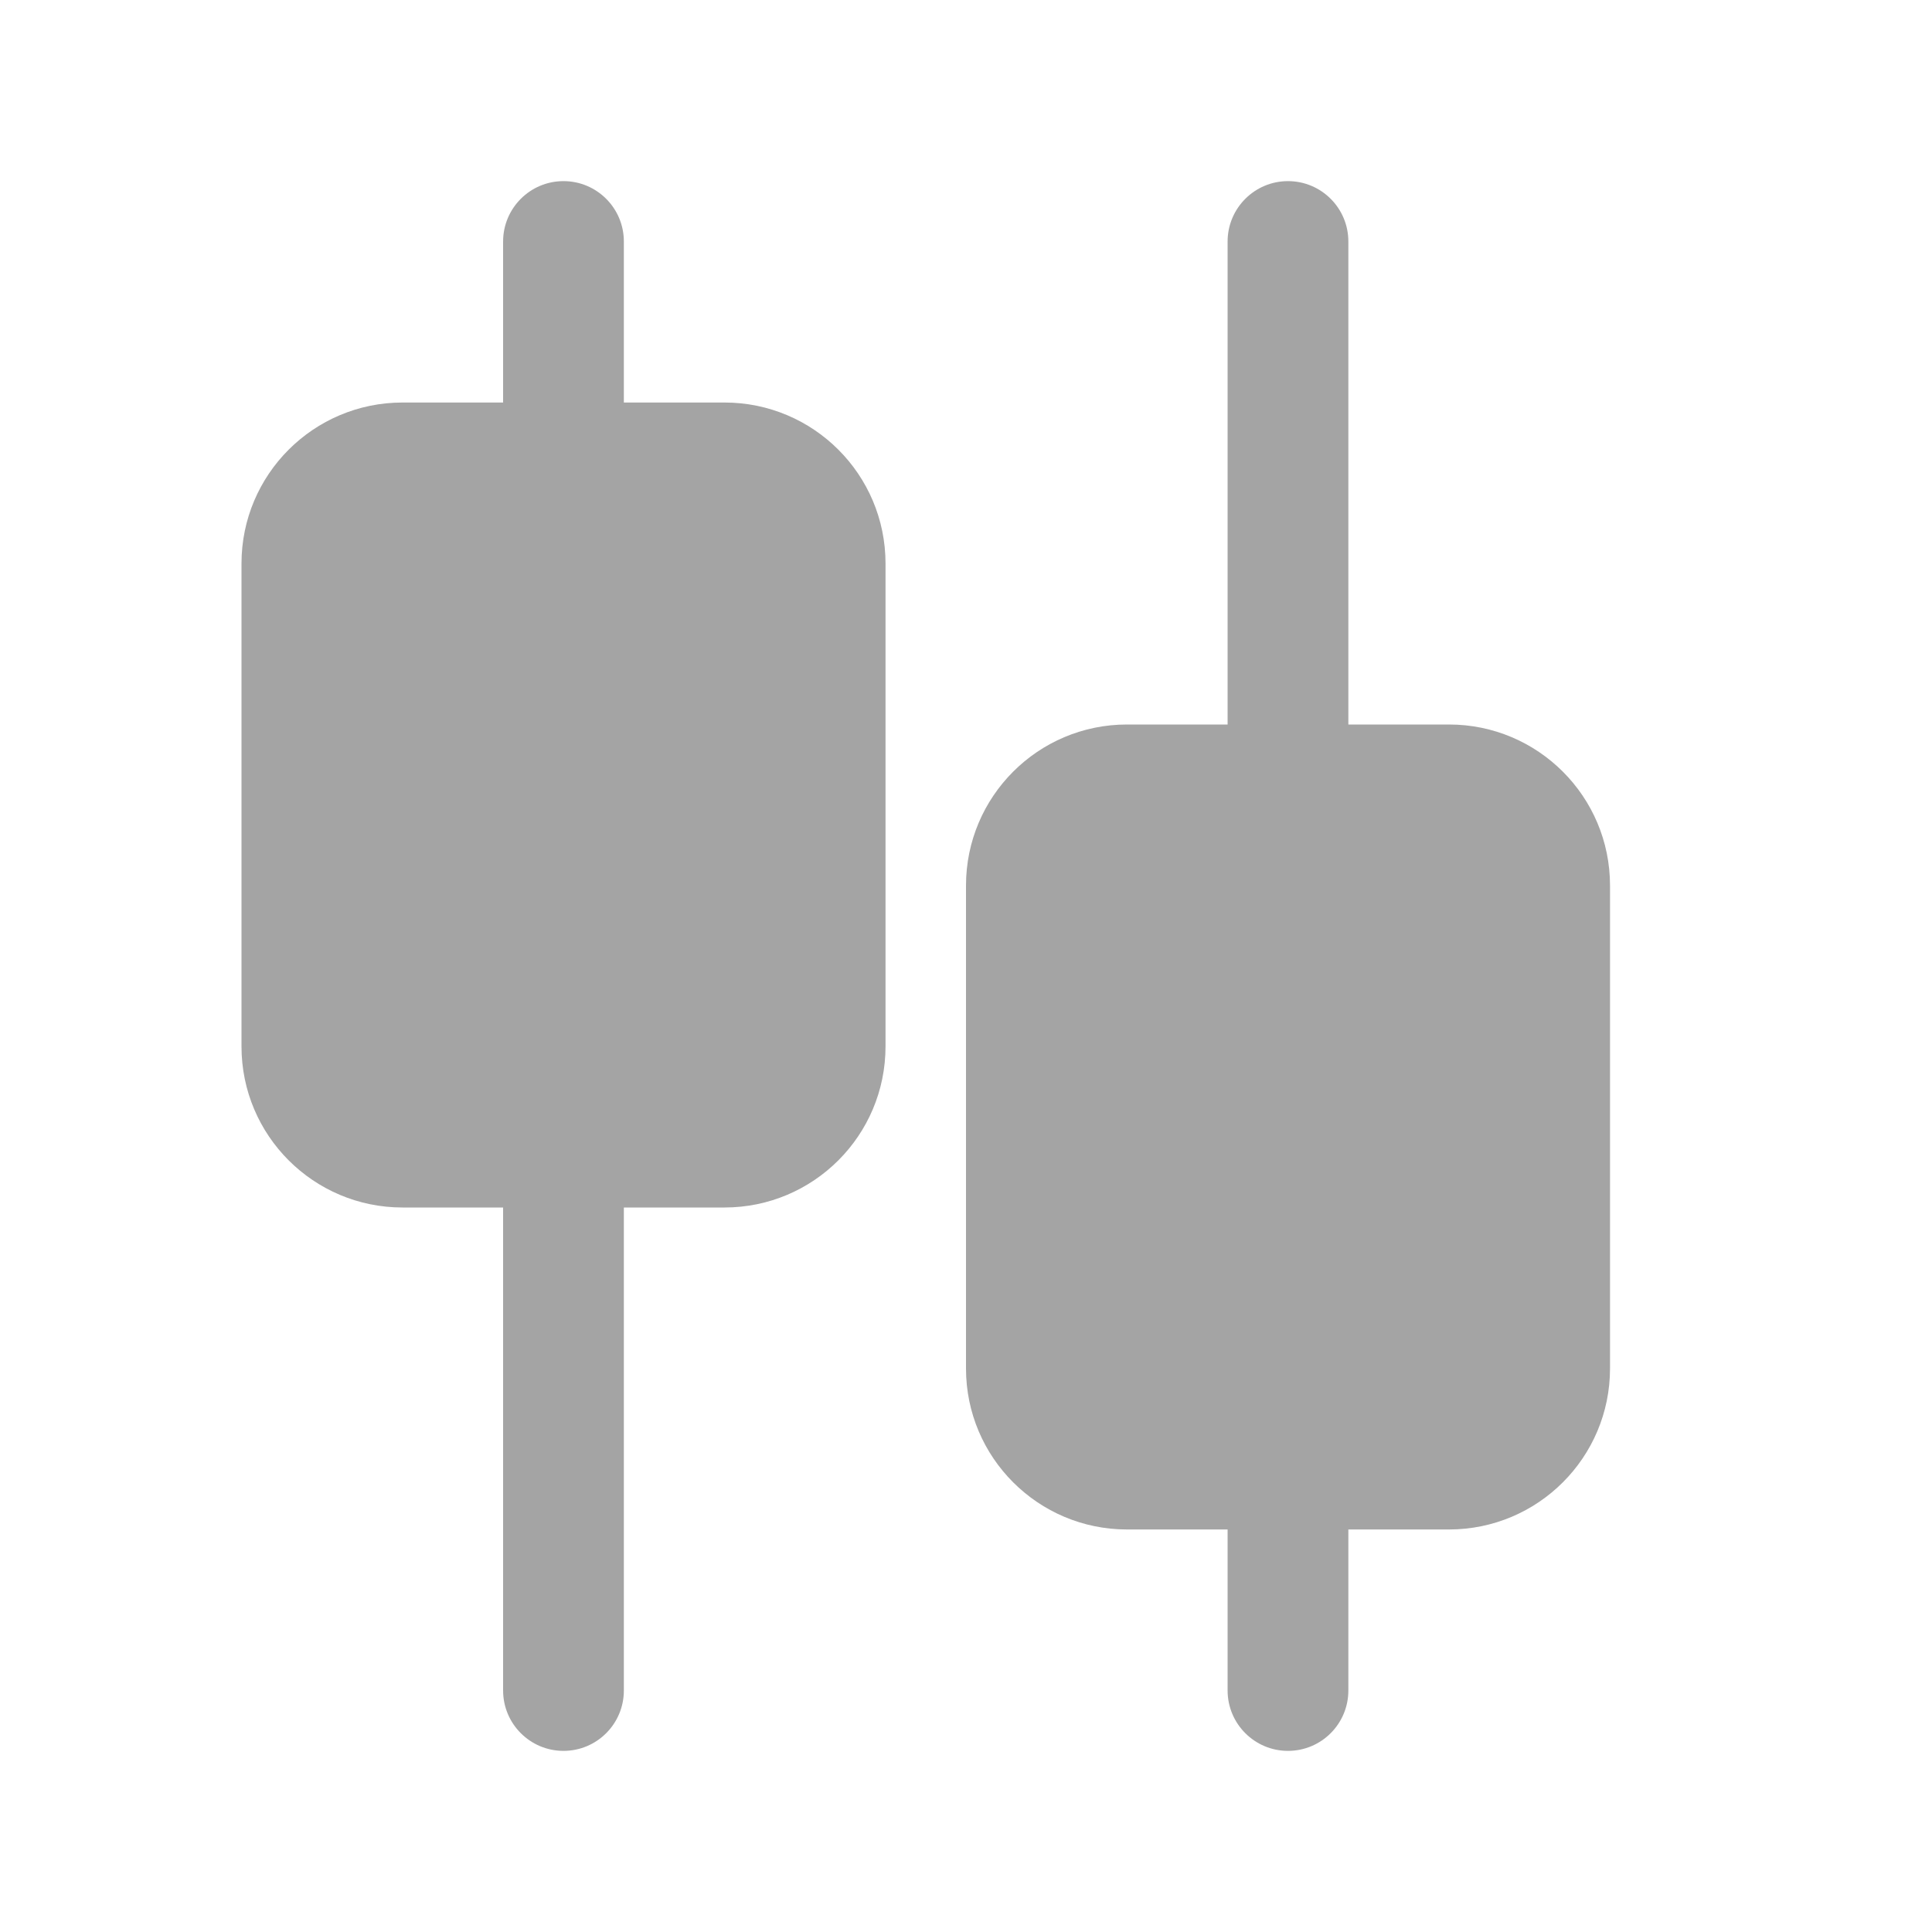
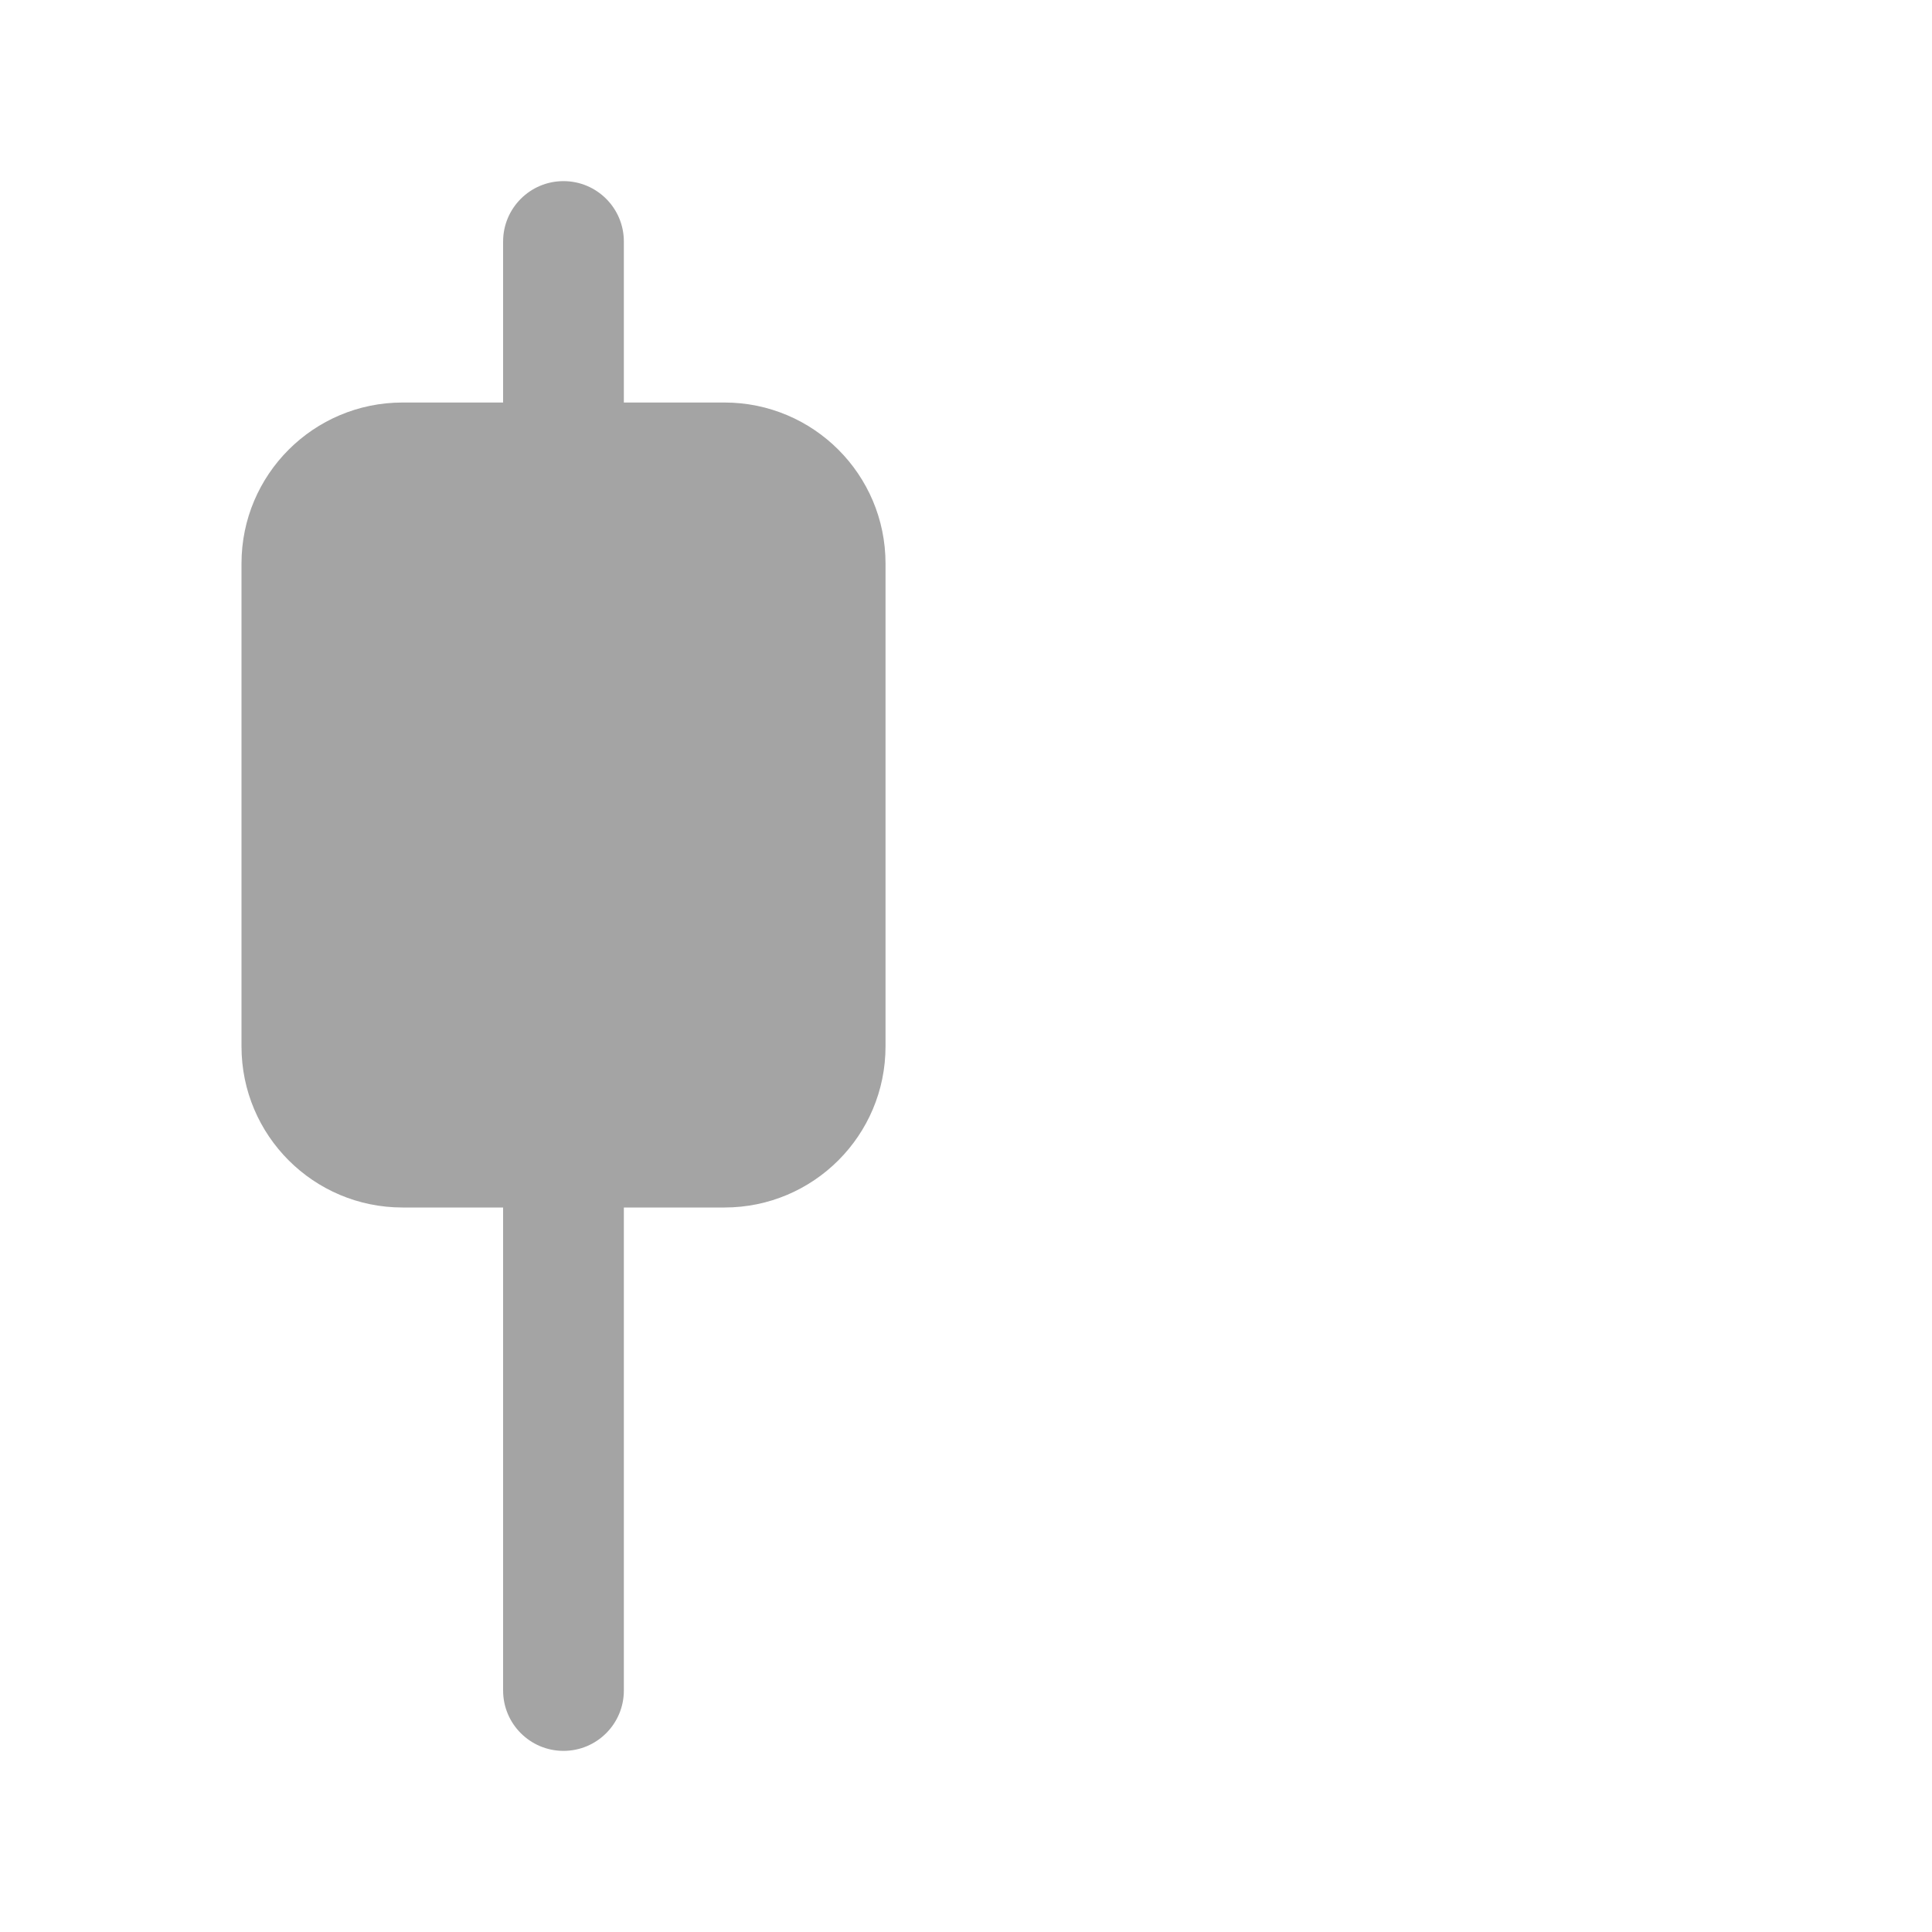
<svg xmlns="http://www.w3.org/2000/svg" width="32" height="32" viewBox="0 0 32 32" fill="none">
  <path d="M9.333 3C9.886 3 10.333 3.448 10.333 4V6.667H12C13.473 6.667 14.667 7.861 14.667 9.333V17.333C14.667 18.806 13.473 20 12 20H10.333V28C10.333 28.552 9.886 29 9.333 29C8.781 29 8.333 28.552 8.333 28V20H6.667C5.194 20 4 18.806 4 17.333V9.333C4 7.861 5.194 6.667 6.667 6.667H8.333V4C8.333 3.448 8.781 3 9.333 3Z" fill="#A4A4A4" />
-   <path d="M22.333 12H24C25.473 12 26.667 13.194 26.667 14.667V22.667C26.667 24.139 25.473 25.333 24 25.333H22.333V28C22.333 28.552 21.886 29 21.333 29C20.781 29 20.333 28.552 20.333 28V25.333H18.667C17.194 25.333 16 24.139 16 22.667V14.667C16 13.194 17.194 12 18.667 12H20.333V4C20.333 3.448 20.781 3 21.333 3C21.886 3 22.333 3.448 22.333 4V12Z" fill="#A4A4A4" />
</svg>